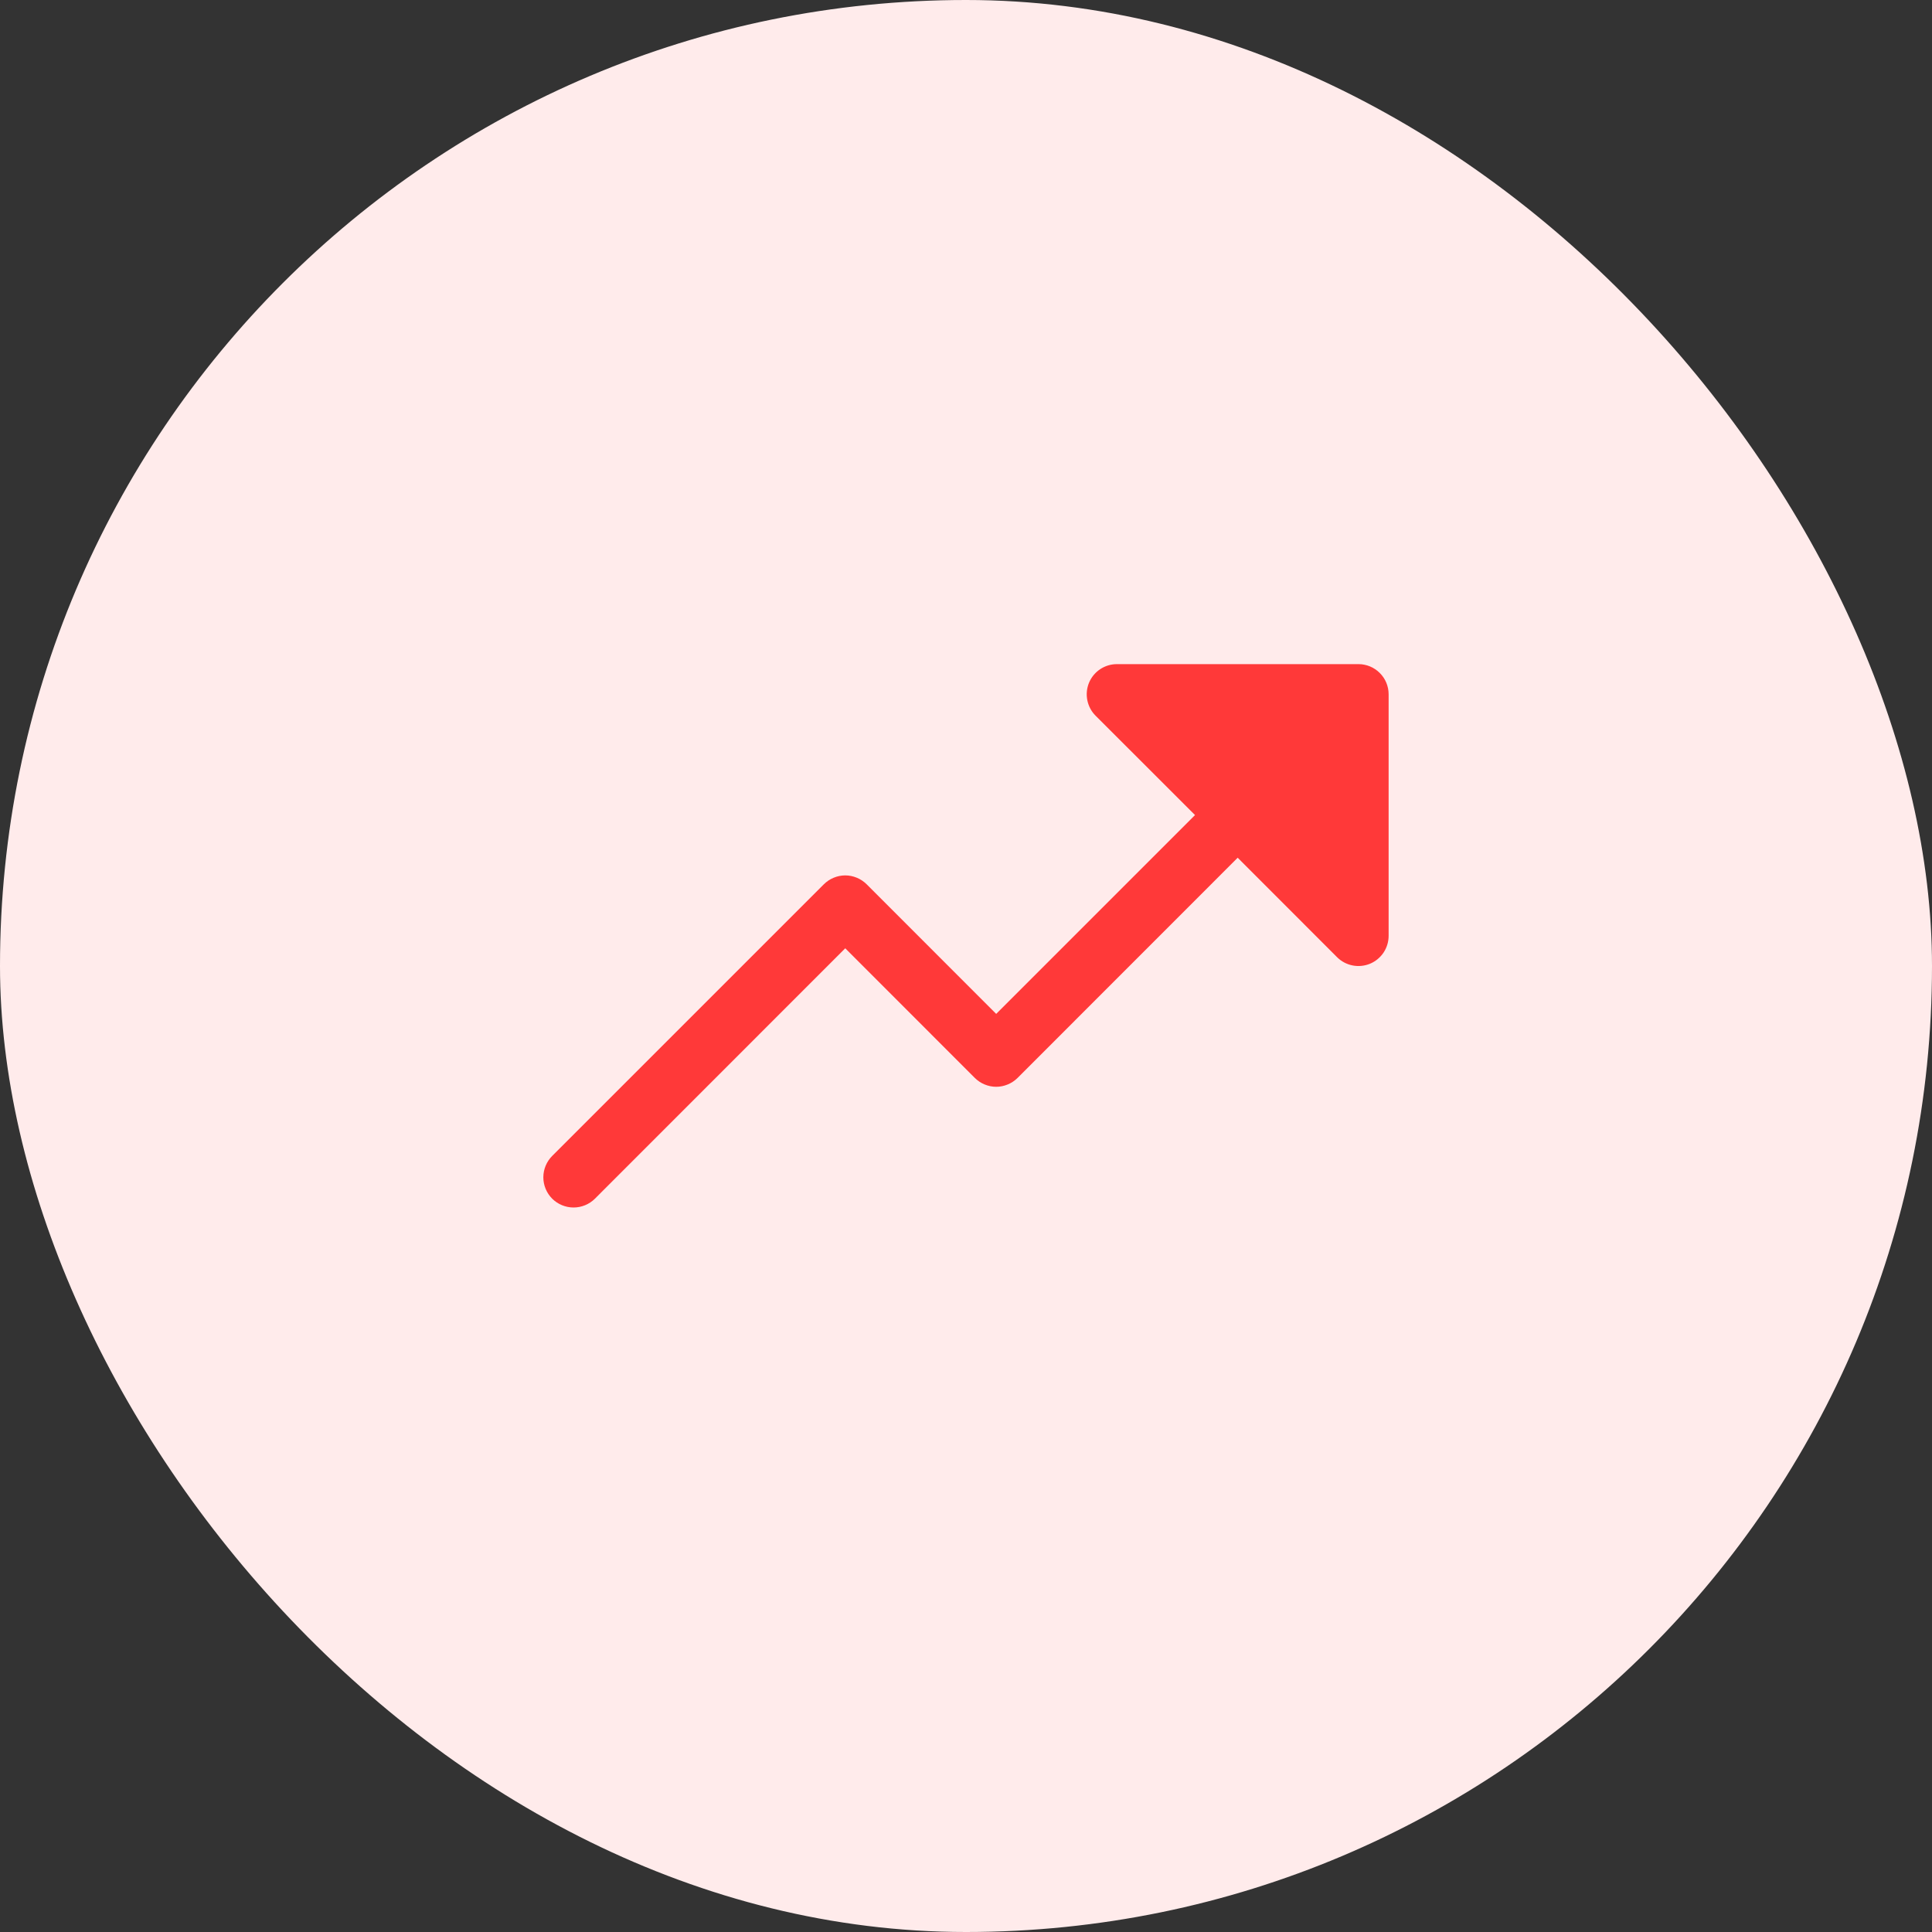
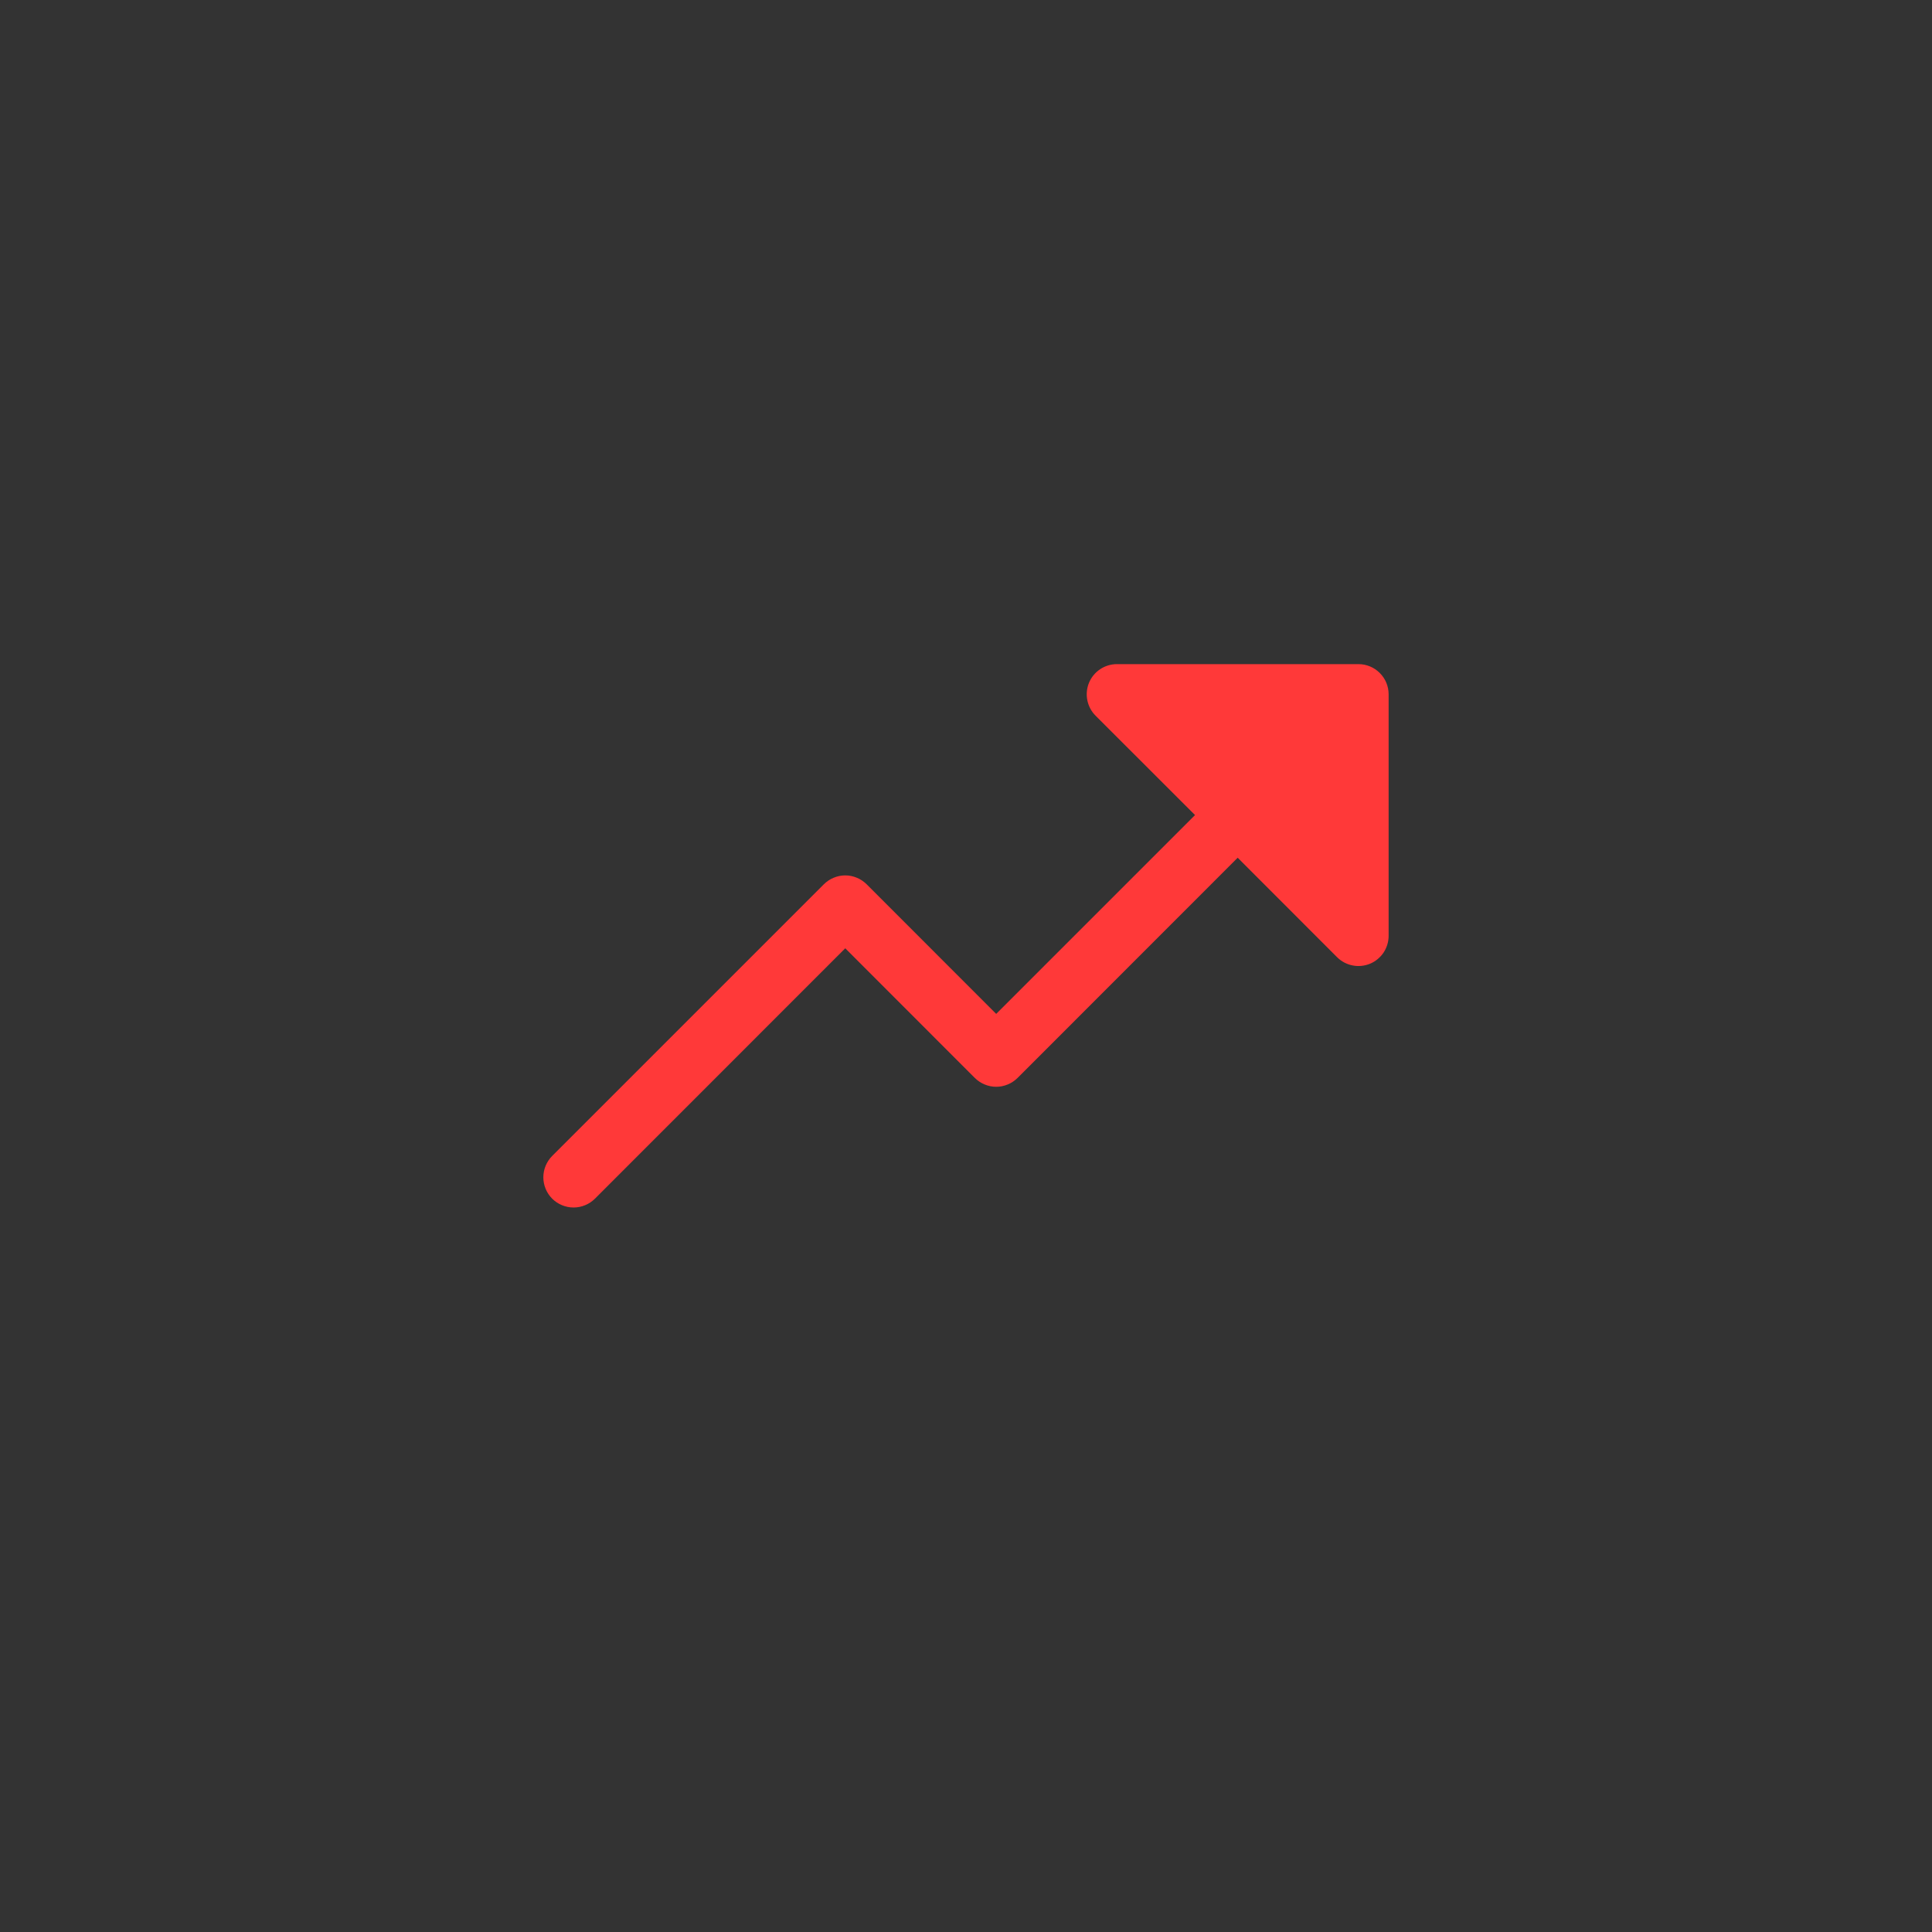
<svg xmlns="http://www.w3.org/2000/svg" width="48" height="48" viewBox="0 0 48 48" fill="none">
  <rect x="0" y="0" width="48" height="48" fill="#333333" stroke="none" />
-   <rect width="48" height="48" rx="24" fill="#FFEBEB" />
  <path d="M34.5 17.25V23.25C34.5 23.398 34.456 23.544 34.374 23.667C34.291 23.79 34.174 23.887 34.037 23.944C33.9 24 33.749 24.015 33.603 23.986C33.458 23.957 33.324 23.886 33.219 23.781L30.75 21.31L25.281 26.781C25.211 26.85 25.128 26.906 25.037 26.943C24.946 26.981 24.849 27.001 24.75 27.001C24.651 27.001 24.554 26.981 24.463 26.943C24.372 26.906 24.289 26.85 24.219 26.781L21 23.56L14.781 29.781C14.64 29.921 14.449 30 14.25 30C14.051 30 13.86 29.921 13.719 29.781C13.579 29.64 13.499 29.449 13.499 29.25C13.499 29.051 13.579 28.86 13.719 28.719L20.469 21.969C20.539 21.9 20.622 21.844 20.713 21.807C20.804 21.769 20.901 21.749 21 21.749C21.099 21.749 21.196 21.769 21.287 21.807C21.378 21.844 21.461 21.9 21.531 21.969L24.75 25.19L29.69 20.25L27.219 17.781C27.114 17.676 27.043 17.542 27.014 17.396C26.985 17.251 27 17.1 27.056 16.963C27.113 16.826 27.209 16.709 27.333 16.626C27.456 16.544 27.602 16.5 27.75 16.5H33.75C33.949 16.5 34.14 16.579 34.28 16.72C34.421 16.86 34.5 17.051 34.5 17.25Z" fill="#FF3939" />
</svg>